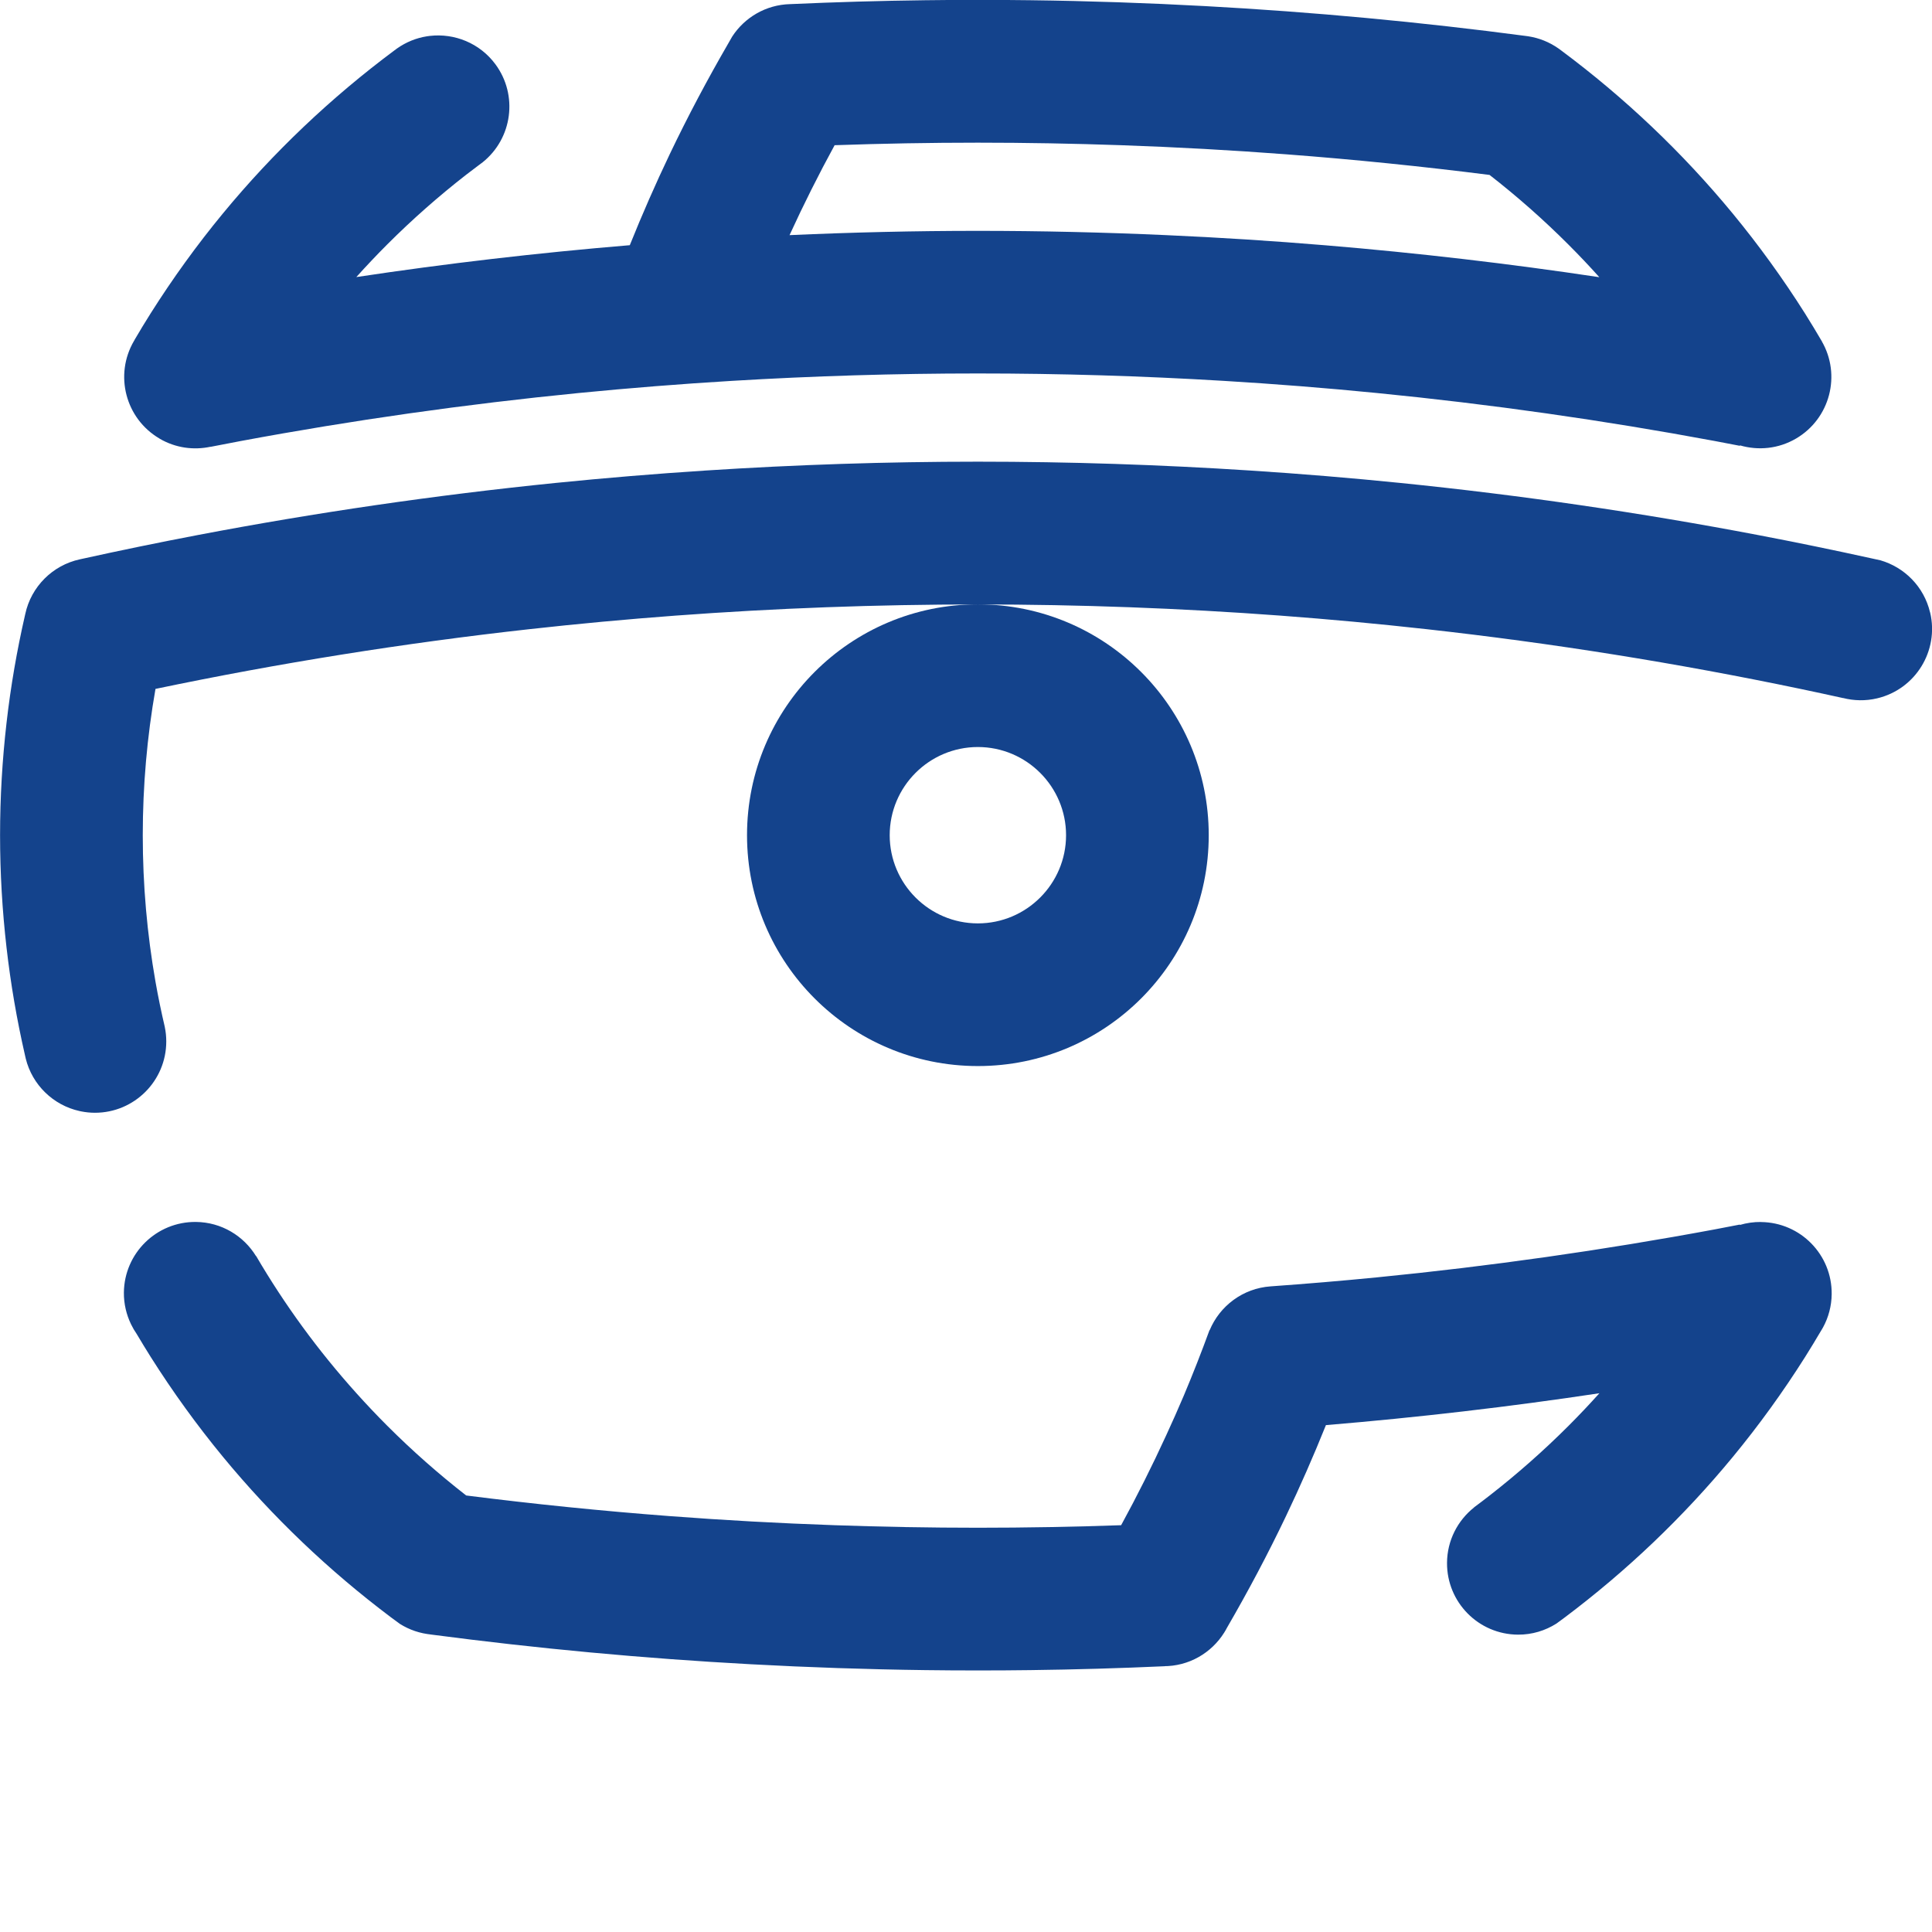
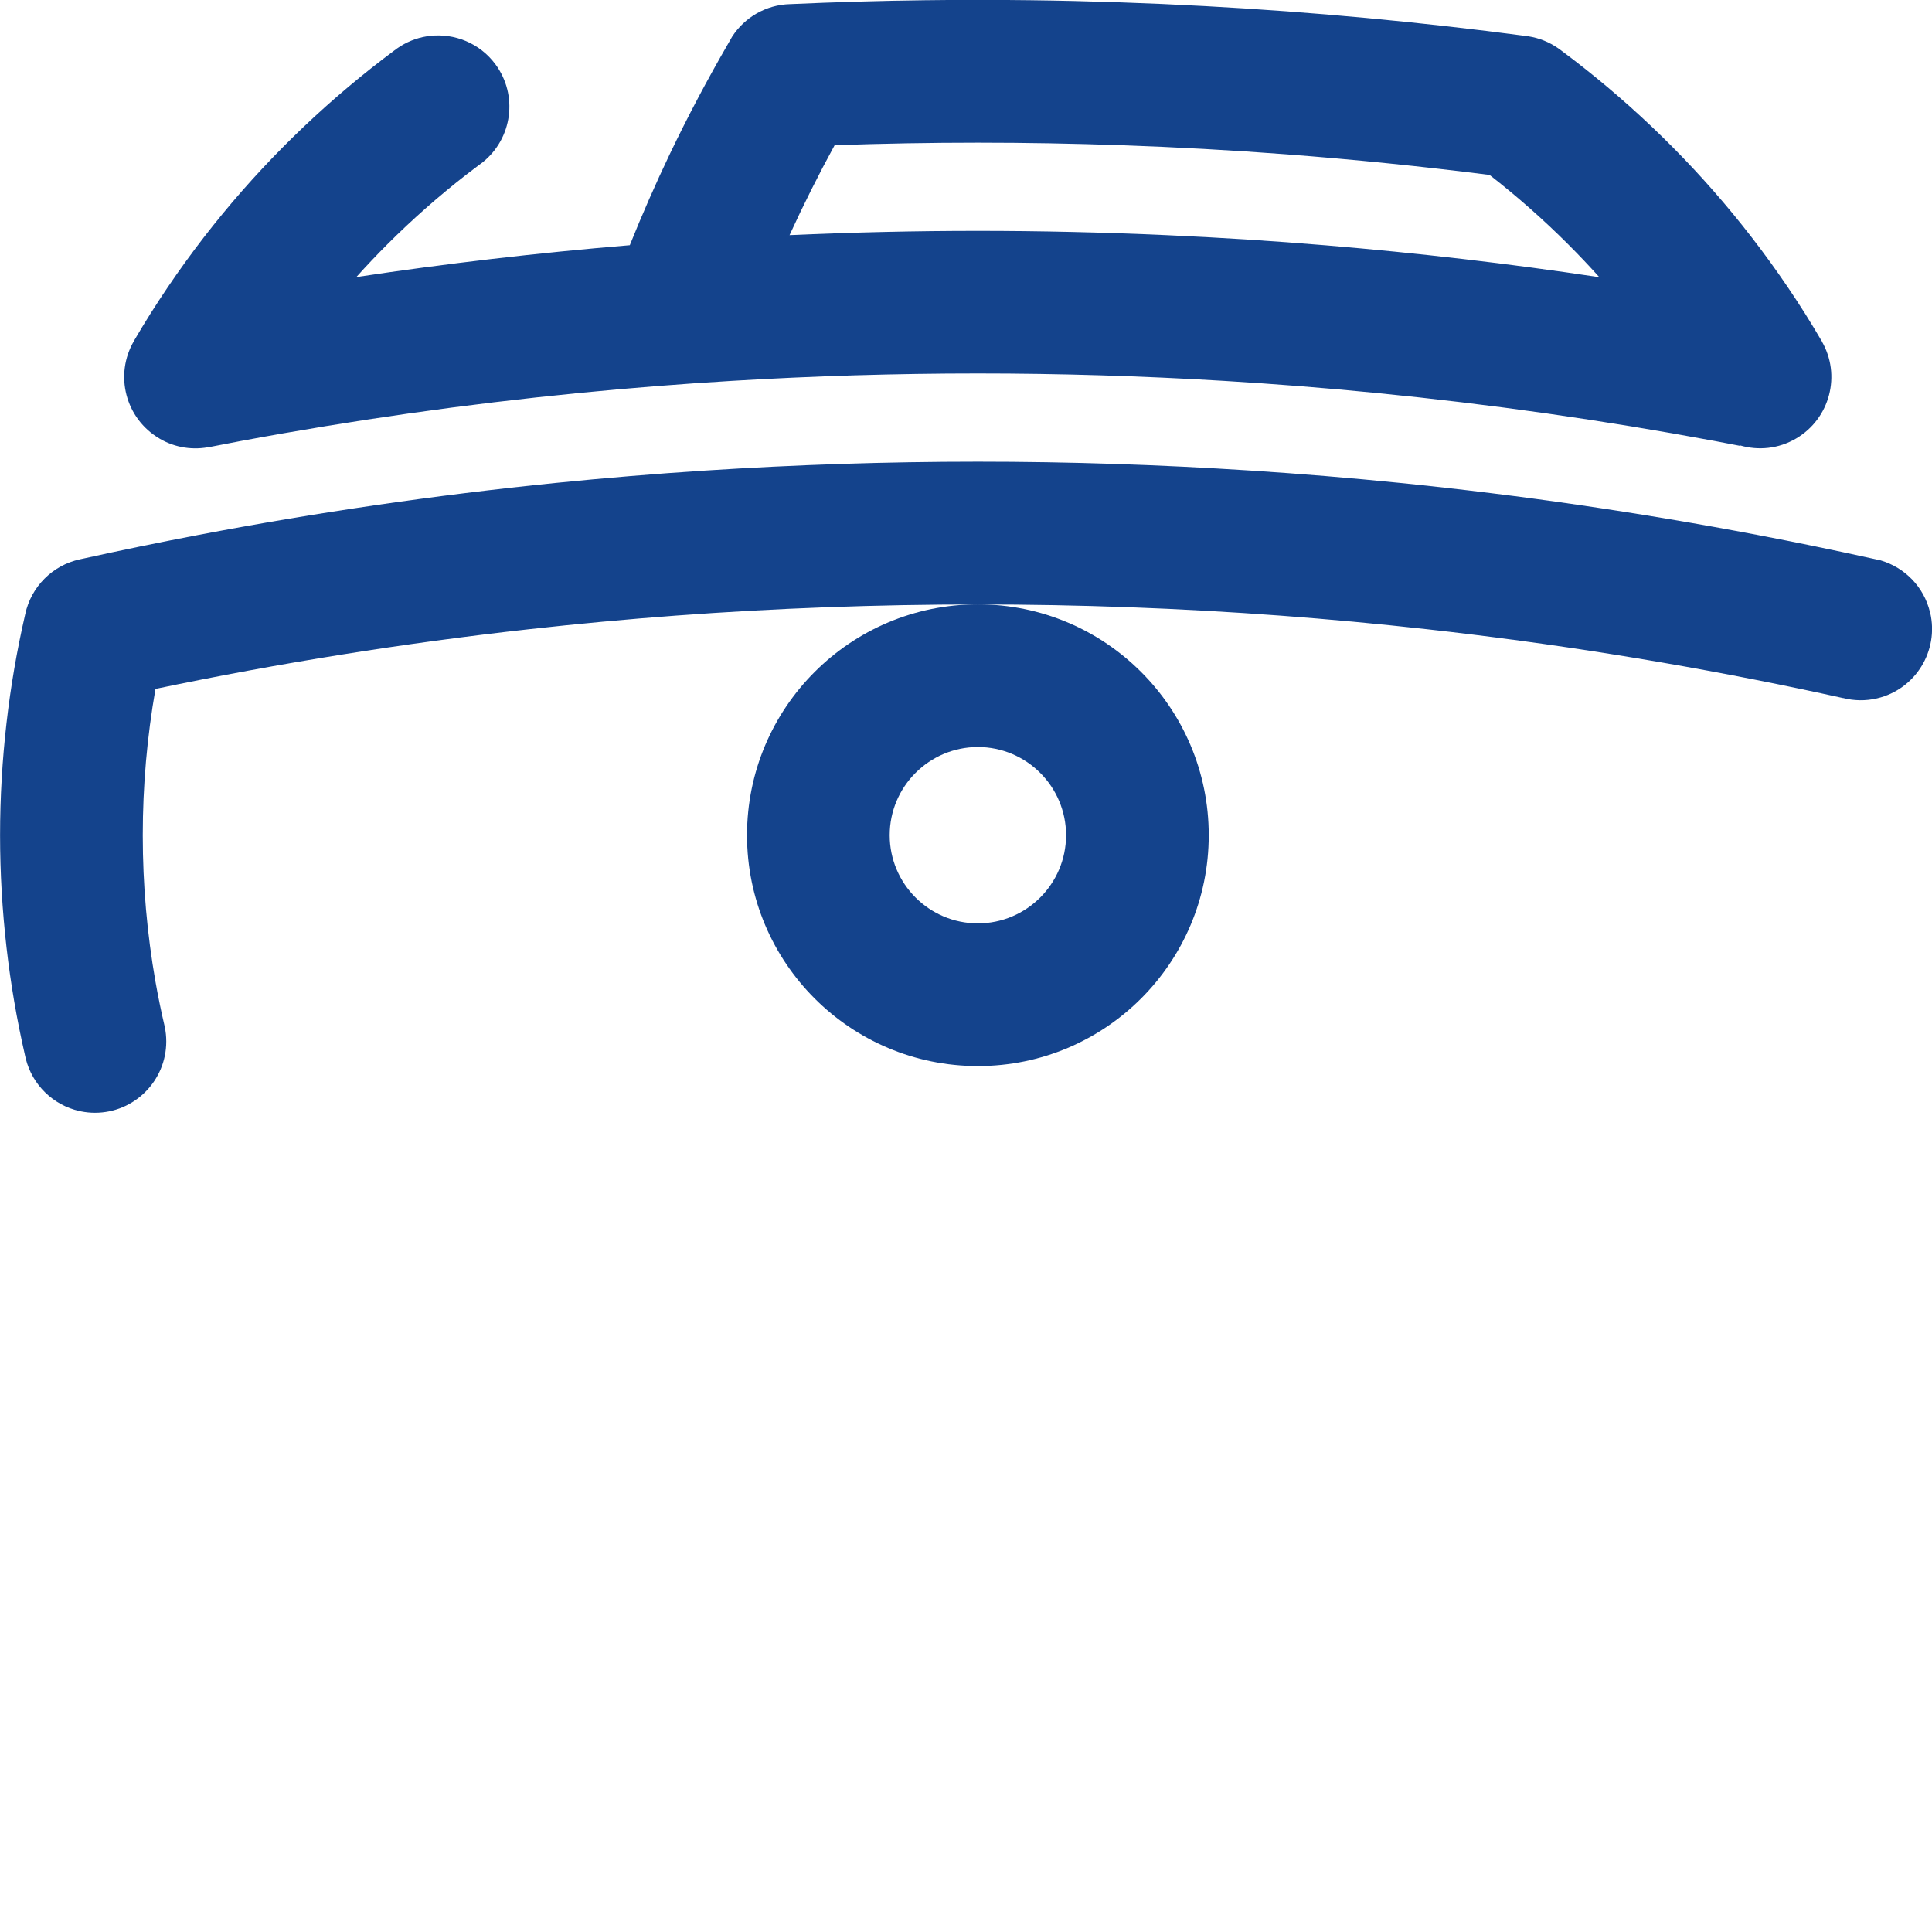
<svg xmlns="http://www.w3.org/2000/svg" id="Calque_2" data-name="Calque 2" viewBox="0 0 595.28 595.28">
  <defs>
    <style>
      .cls-1 {
        fill: #14438c;
      }
    </style>
  </defs>
  <g id="Calque_1-2">
    <g>
      <path class="cls-1" d="m372.43,257.34c0-39.28-31.84-71.13-71.13-71.13s-71.13,31.84-71.13,71.13,31.84,71.13,71.13,71.13,71.13-31.84,71.13-71.13Zm-98.3,0c0-14.98,12.19-27.17,27.17-27.17s27.17,12.19,27.17,27.17-12.19,27.17-27.17,27.17-27.17-12.19-27.17-27.17Z" />
      <path class="cls-1" d="m594.68,188.69c-1.89-7.99-7.93-13.91-15.29-16.05-.95-.21-1.9-.41-2.84-.62-11.59-2.55-23.24-4.95-34.95-7.18-36.21-6.9-72.96-12.27-110.18-16.04-15.31-1.55-30.7-2.82-46.16-3.82-27.75-1.8-55.74-2.73-83.95-2.73s-56.2.93-83.95,2.73c-15.46,1-30.85,2.28-46.16,3.82-37.22,3.77-73.97,9.14-110.18,16.04-12.08,2.3-24.1,4.78-36.05,7.42-.12.03-.24.05-.36.08-8.4,1.81-15.01,8.42-16.82,16.83-.02.1-.05.2-.07.31-2.5,10.88-4.42,21.98-5.71,33.28-1.3,11.35-1.99,22.89-1.99,34.59s.69,23.24,1.99,34.59c1.28,11.21,3.18,22.22,5.65,33.02.09.41.18.82.28,1.23,2,8.05,8.43,14.34,16.56,16.14.17.04.34.07.52.11,1.37.27,2.78.42,4.23.42,12.14,0,21.98-9.84,21.98-21.98,0-1.52-.15-2.99-.45-4.42,0-.01,0-.02,0-.03-1.08-4.62-2.05-9.27-2.87-13.95-2.59-14.75-3.92-29.83-3.92-45.11s1.33-30.36,3.92-45.11c38.04-7.95,76.48-14.1,115.28-18.41,14.93-1.66,29.92-3.05,44.96-4.17,30.86-2.29,61.93-3.44,93.18-3.44s62.32,1.15,93.18,3.44c15.04,1.12,30.02,2.51,44.96,4.17,38.8,4.31,77.25,10.46,115.28,18.41,4.38.92,8.76,1.86,13.14,2.83v-.02s0,0,0,0c3.33.85,6.91.95,10.49.1,11.81-2.79,19.12-14.64,16.33-26.45Z" />
-       <path class="cls-1" d="m542.6,376.51c-2.26-.02-4.45.3-6.51.91,0-.04-.02-.07-.03-.11-2.58.5-5.16,1.01-7.75,1.49-34.38,6.4-69.09,11.33-104.08,14.78-10.88,1.07-21.8,1.99-32.73,2.77h0c-8.56.6-15.68,6.04-18.79,13.52,0,0,0,0,0,0-.01-.01-.03-.03-.04-.04-2.47,6.76-5.1,13.48-7.91,20.15-1.74,4.12-3.57,8.2-5.43,12.25-4.32,9.42-8.95,18.66-13.89,27.71-14.67.51-29.38.78-44.14.78s-29.47-.27-44.14-.78c-16.98-.59-33.91-1.52-50.77-2.8-21.02-1.59-41.94-3.72-62.75-6.36-8.47-6.59-16.59-13.75-24.31-21.47-3.27-3.27-6.44-6.62-9.51-10.04-11.83-13.14-22.16-27.32-30.92-42.3-.01,0-.02,0-.04.02.02.03.03.05.05.08-3.82-6.27-10.67-10.49-18.55-10.57-12.14-.12-22.07,9.63-22.19,21.77-.03,3.5.78,6.81,2.21,9.77.51,1.05,1.09,2.05,1.75,3,1.41,2.37,2.84,4.73,4.31,7.06,6.79,10.74,14.22,21.02,22.27,30.79,15.22,18.46,32.61,35.05,51.76,49.44.63.48,1.28.94,1.92,1.41.28.2.56.41.84.62,2.89,1.81,6.23,2.97,9.81,3.27-.37-.03-.75-.07-1.11-.12.37.05.75.1,1.12.15,32.38,4.26,65.14,7.33,98.24,9.12,17.86.97,35.81,1.58,53.86,1.81,5.25.07,10.5.1,15.77.1.13,0,.27,0,.4,0s.27,0,.4,0c5.26,0,10.52-.03,15.77-.1,13.87-.17,27.68-.58,41.44-1.2v-.04c-.18,0-.35.03-.52.03,7.93.06,14.89-4.11,18.8-10.37.31-.5.61-1.01.88-1.54,6.48-11.17,12.55-22.61,18.14-34.32,4.39-9.19,8.49-18.55,12.31-28.05,28.36-2.36,56.46-5.63,84.26-9.82-3.07,3.41-6.24,6.77-9.51,10.04-7.71,7.71-15.84,14.87-24.31,21.47-1.59,1.24-3.2,2.46-4.82,3.66l.02.02s0,0,0,0c-5.03,4-8.29,10.15-8.33,17.08-.07,12.14,9.71,22.04,21.85,22.11,4.37.03,8.43-1.24,11.86-3.41.85-.62,1.7-1.24,2.54-1.87,19.17-14.4,36.58-31,51.81-49.48,8.05-9.76,15.48-20.05,22.27-30.79,1.68-2.66,3.31-5.37,4.91-8.08.07-.11.14-.22.21-.34-.07.11-.15.21-.22.33,0,0,0,0,0,0,.07-.11.16-.21.22-.33.14-.23.27-.47.41-.71,1.66-3.05,2.62-6.53,2.66-10.24.13-12.14-9.61-22.08-21.75-22.21Z" />
      <path class="cls-1" d="m49.16,135.15c4.93,2.89,10.52,3.61,15.7,2.5,0,.01,0,.02,0,.03,3.14-.61,6.27-1.22,9.41-1.81,34.38-6.4,69.09-11.33,104.08-14.78,15.67-1.54,31.39-2.79,47.17-3.74,25.13-1.51,50.39-2.28,75.76-2.28s50.64.77,75.76,2.28c15.78.95,31.5,2.19,47.17,3.74,34.99,3.45,69.69,8.38,104.08,14.78,2.6.48,5.19.99,7.78,1.49.02-.04.03-.09.05-.13,5.61,1.64,11.84,1.08,17.28-2.11,10.47-6.14,13.99-19.6,7.86-30.07.04.07.07.14.11.2,0,0,.02,0,.02-.01-1.71-2.92-3.45-5.81-5.25-8.67-6.79-10.74-14.22-21.02-22.27-30.79-15.51-18.81-33.27-35.67-52.85-50.24-.25-.19-.51-.37-.76-.56-2.87-2.03-6.06-3.28-9.33-3.79-.22-.03-.43-.06-.65-.09-32.62-4.32-65.63-7.41-98.98-9.22-17.86-.97-35.81-1.58-53.86-1.81-5.26-.07-10.53-.1-15.81-.1-.12,0-.24,0-.36,0s-.24,0-.36,0c-5.28,0-10.55.03-15.81.1-13.92.17-27.78.58-41.59,1.2-.02,0-.03,0-.05,0-7.52.19-14.05,4.14-17.86,10-.42.71-.82,1.43-1.23,2.15-6.43,11.1-12.45,22.45-18.01,34.08-4.39,9.19-8.49,18.55-12.31,28.05-28.36,2.36-56.46,5.63-84.26,9.82,3.07-3.41,6.24-6.77,9.51-10.04,7.71-7.71,15.84-14.87,24.31-21.47,1.27-.99,2.56-1.96,3.85-2.92.42-.32.84-.63,1.27-.95,9.16-7.35,10.96-20.68,3.91-30.2-4.85-6.54-12.63-9.59-20.17-8.73-.32.04-.64.08-.96.13-3.22.51-6.37,1.76-9.2,3.76-.25.19-.51.38-.76.56-19.58,14.58-37.35,31.44-52.86,50.25-8.05,9.76-15.48,20.05-22.27,30.79-1.72,2.72-3.38,5.47-5.01,8.25,0,0,.02.01.02.02-.05.08-.1.15-.15.23-6.13,10.47-2.62,23.94,7.86,30.07Zm208-90.41c14.67-.51,29.38-.78,44.14-.78s29.47.27,44.14.78c16.98.59,33.91,1.52,50.77,2.8,21.02,1.59,41.94,3.72,62.75,6.36,8.47,6.59,16.6,13.75,24.31,21.47,3.27,3.27,6.44,6.62,9.51,10.04-27.8-4.18-55.9-7.46-84.26-9.82-16.31-1.36-32.71-2.41-49.19-3.14-19.24-.86-38.58-1.32-58.03-1.32s-38.79.46-58.03,1.32c4.32-9.42,8.95-18.66,13.89-27.71Z" />
    </g>
  </g>
</svg>